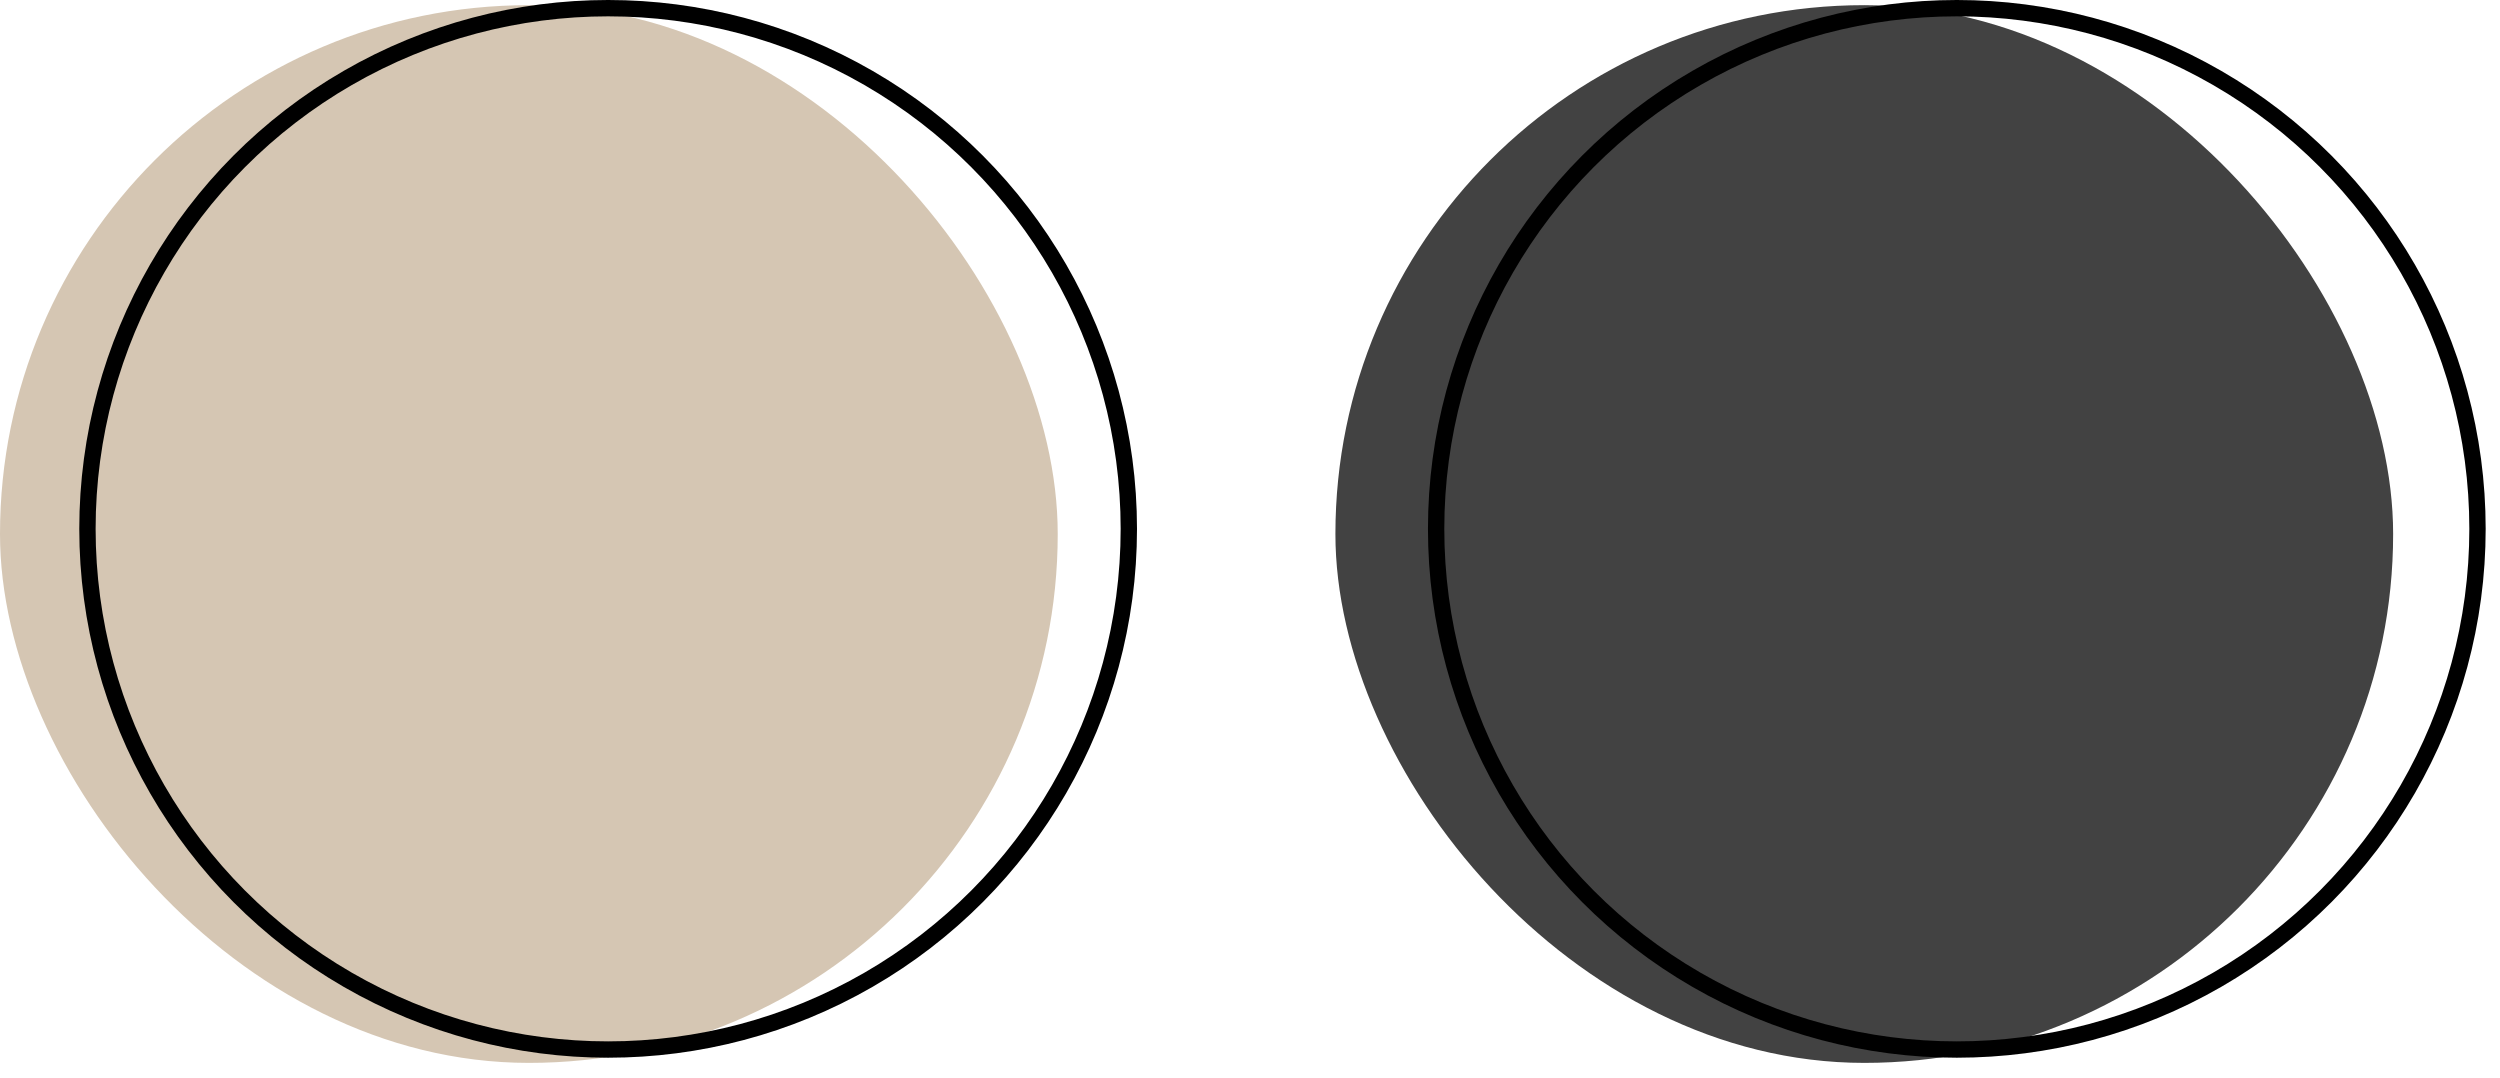
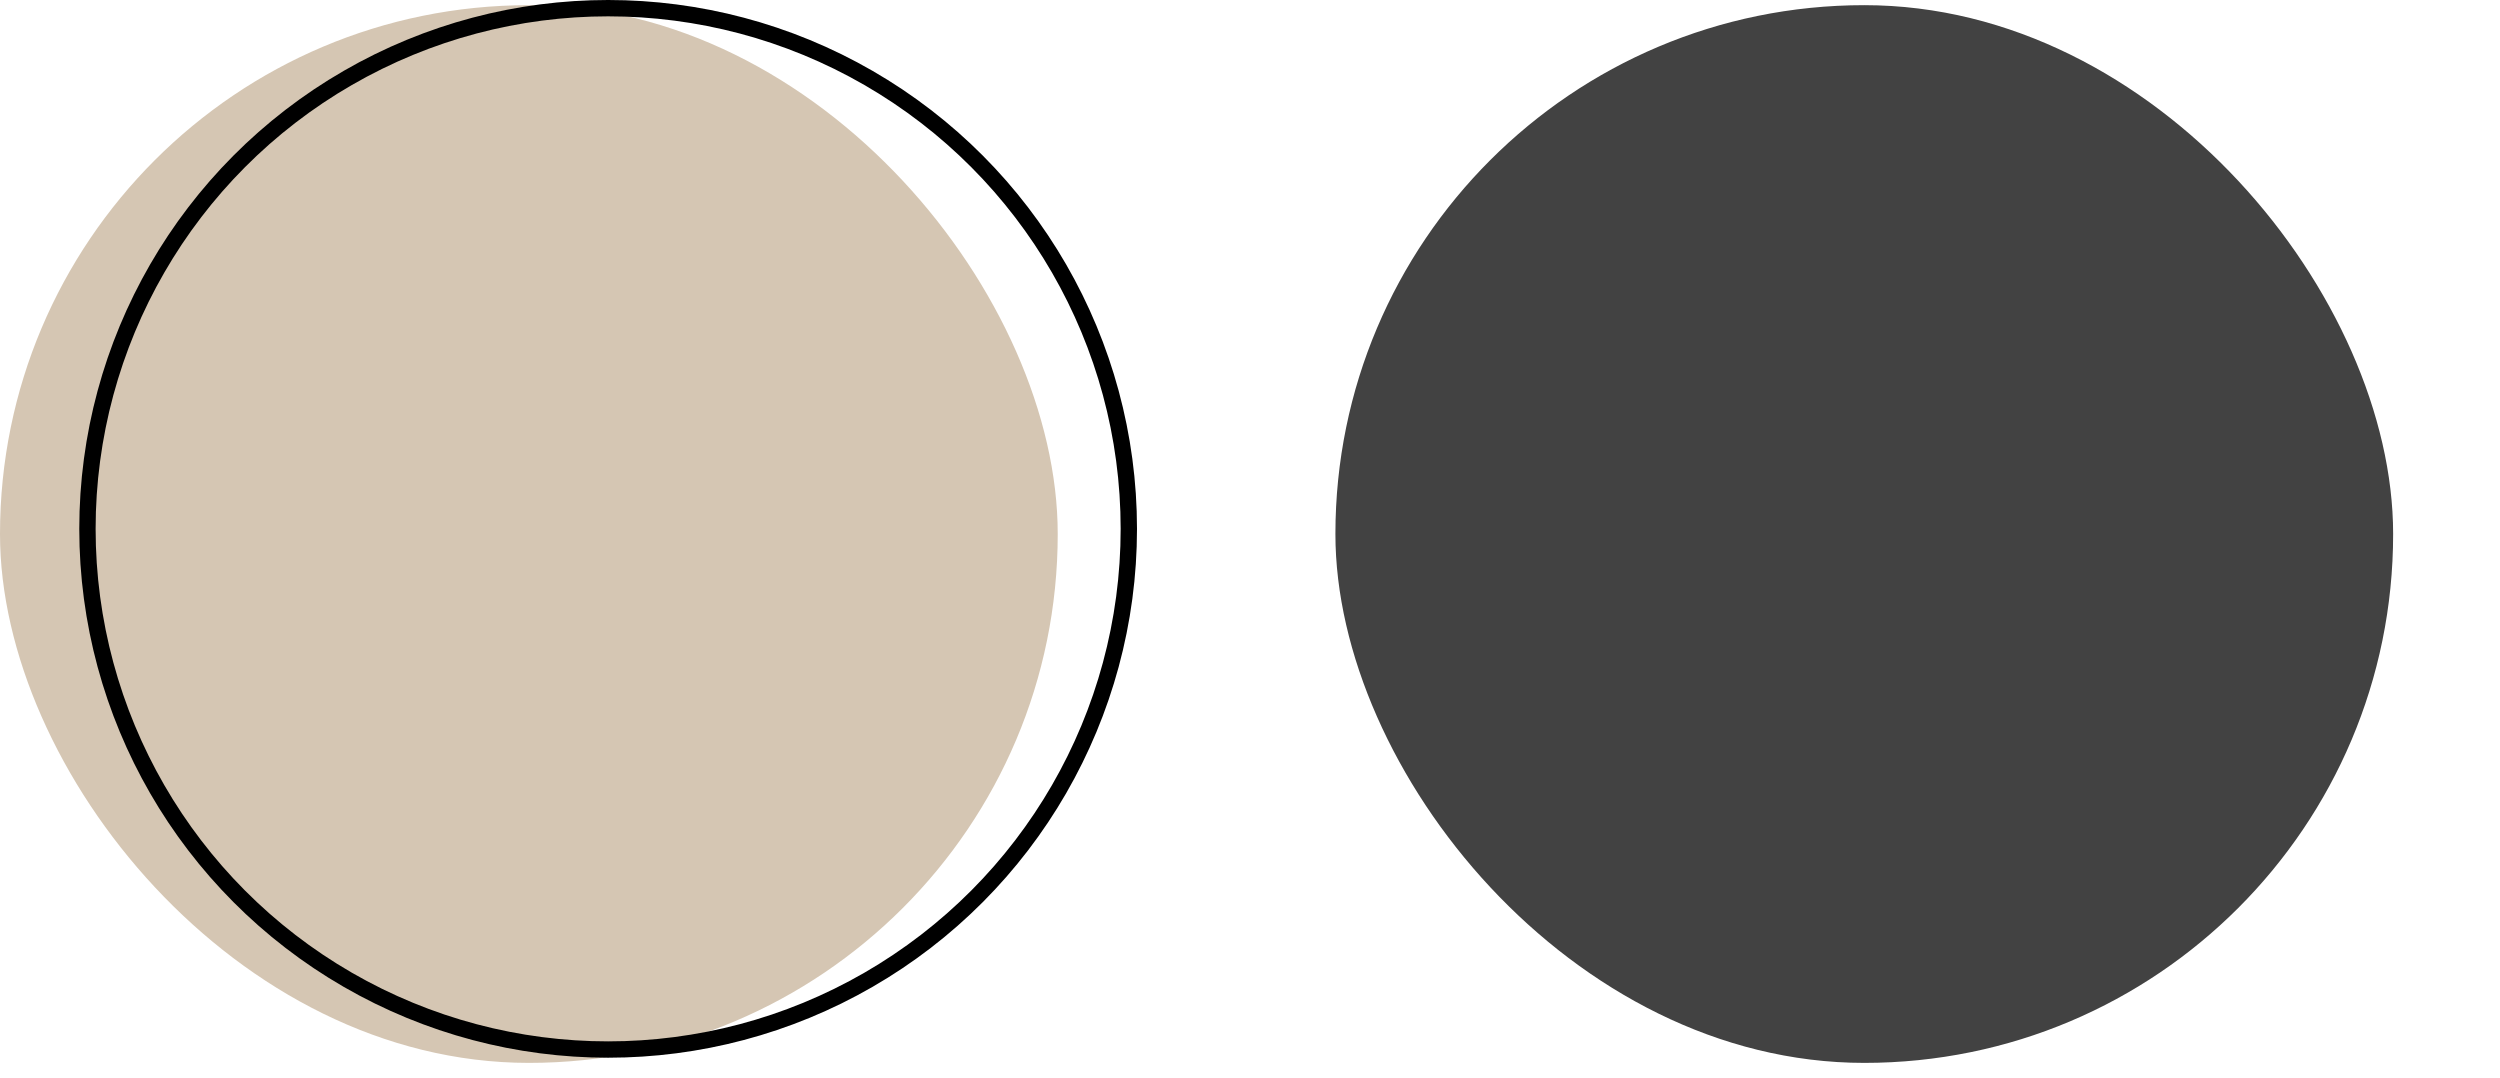
<svg xmlns="http://www.w3.org/2000/svg" width="153" height="66" viewBox="0 0 153 66" fill="none">
  <rect x="81.727" y="0.316" width="64.733" height="64.733" rx="32.366" fill="#424242" />
-   <circle cx="119.757" cy="32.366" r="31.866" stroke="black" />
  <rect y="0.316" width="64.733" height="64.733" rx="32.366" fill="#D5C6B3" />
  <circle cx="37.218" cy="32.366" r="31.866" stroke="black" />
</svg>